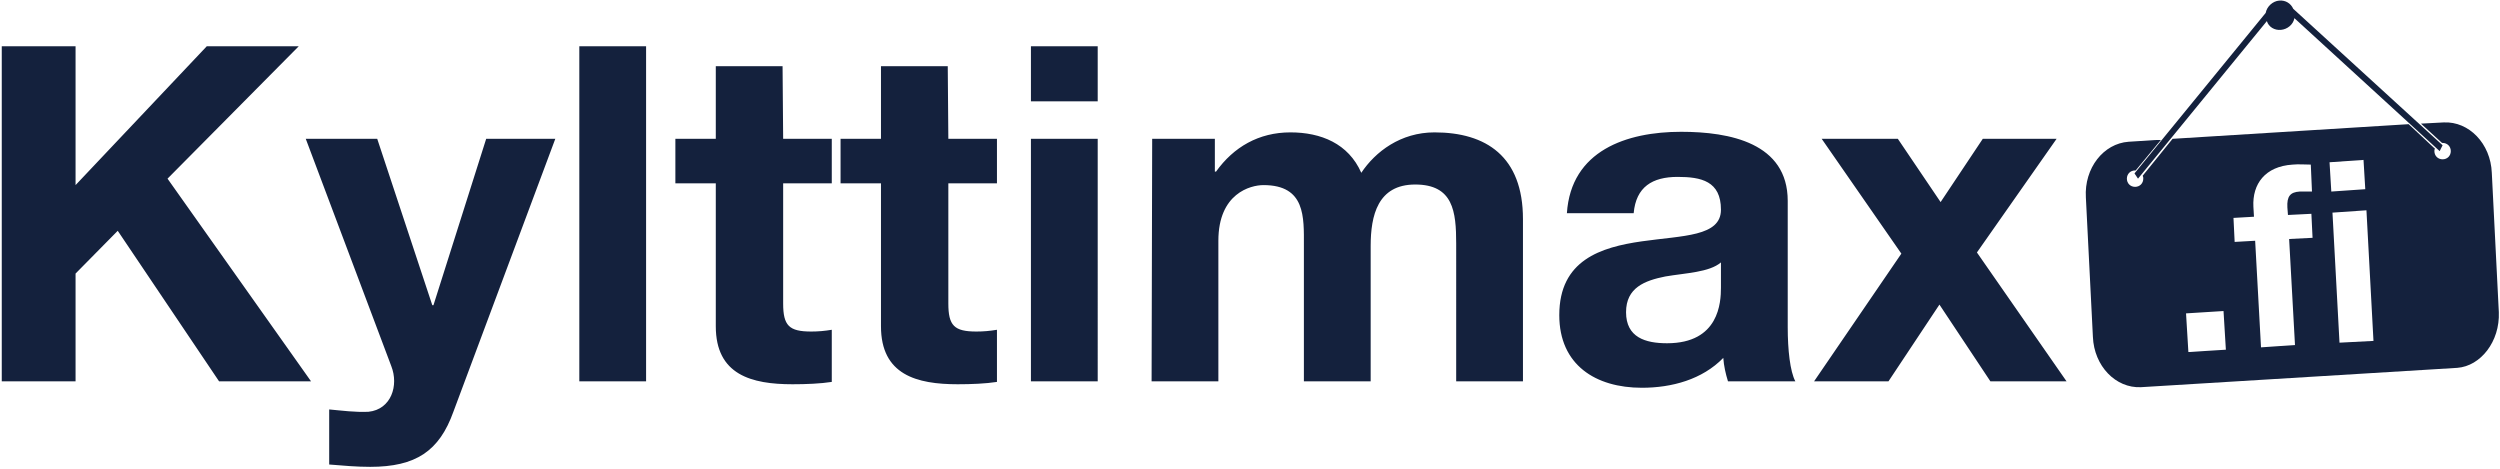
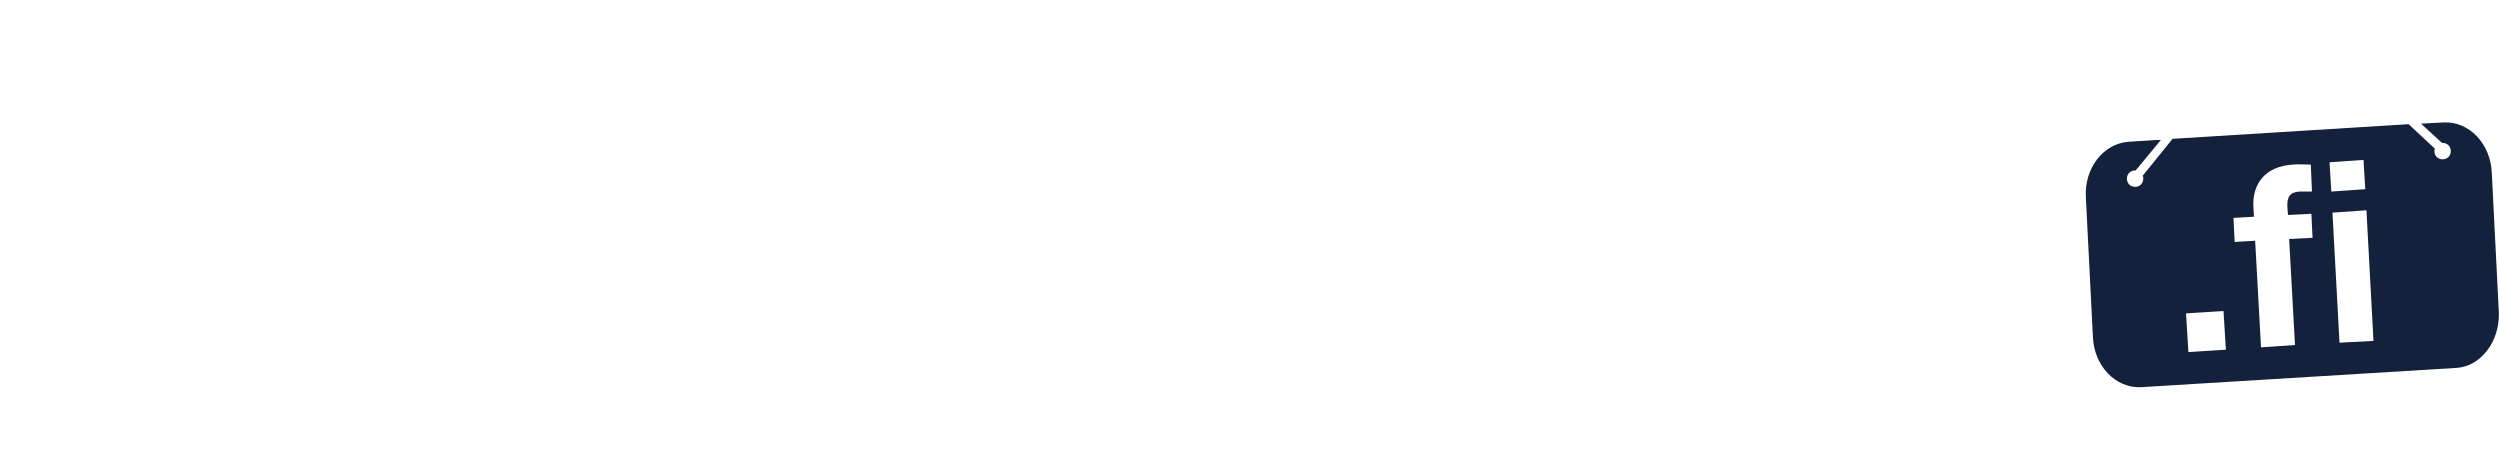
<svg xmlns="http://www.w3.org/2000/svg" version="1.1" id="Layer_1" x="0" y="0" viewBox="0 0 426.8 80" xml:space="preserve">
  <style>.st0{fill:#14213d}</style>
-   <path class="st0" d="M.3 7.9h12.6v23.7L35.3 7.9H51L28.6 30.5l24.5 34.6H37.4L20.1 39.4l-7.2 7.3v18.4H.3V7.9zm77.1 62.4C75 77 71 79.7 63.2 79.7c-2.3 0-4.6-.2-7-.4v-9.4c2.2.2 4.4.5 6.7.4 3.9-.4 5.2-4.5 3.9-7.8L52.2 23.7h12.2l9.4 28.4h.2l9-28.4h11.8L77.4 70.3zM98.9 7.9h11.4v57.2H98.9V7.9zm34.8 15.8h8.3v7.6h-8.3v20.5c0 3.8 1 4.8 4.8 4.8 1.2 0 2.3-.1 3.5-.3v8.9c-1.9.3-4.4.4-6.7.4-7 0-13.1-1.6-13.1-9.9V31.3h-6.9v-7.6h6.9V11.3h11.4l.1 12.4zm28.2 0h8.3v7.6h-8.3v20.5c0 3.8 1 4.8 4.8 4.8 1.2 0 2.3-.1 3.5-.3v8.9c-1.9.3-4.4.4-6.7.4-7 0-13.1-1.6-13.1-9.9V31.3h-6.9v-7.6h6.9V11.3h11.4l.1 12.4zm14.1 0v41.4h11.4V23.7H176zm0-15.8v9.4h11.4V7.9H176zm20.7 15.8h10.7v5.6h.2c3-4.2 7.3-6.7 12.7-6.7 5.2 0 9.9 1.9 12.1 6.9 2.4-3.6 6.7-6.9 12.5-6.9 8.8 0 15.1 4.1 15.1 14.8v27.7h-11.4V41.6c0-5.5-.5-10.1-7-10.1-6.4 0-7.6 5.3-7.6 10.5v23.1h-11.4V41.9c0-4.8.3-10.3-6.9-10.3-2.2 0-7.7 1.4-7.7 9.5v24h-11.4l.1-41.4zm108.5 32.2V34.3c0-9.9-9.9-11.8-18.2-11.8-9.3 0-18.8 3.2-19.5 13.9h11.4c.4-4.5 3.2-6.2 7.5-6.2 4 0 7.4.7 7.4 5.6 0 4.6-6.5 4.4-13.5 5.4s-14.1 3.2-14.1 12.6c0 8.5 6.2 12.4 14.1 12.4 5.1 0 10.3-1.4 13.9-5.1.1 1.4.4 2.7.8 4h11.5c-.9-1.7-1.3-5.4-1.3-9.2zm-11.4-6.8c0 2.5-.3 9.5-9.2 9.5-3.7 0-7-1-7-5.3 0-4.2 3.2-5.4 6.7-6.1 3.5-.6 7.5-.7 9.5-2.4v4.3zm30.8-5.8L311 23.7h13l7.3 10.8 7.2-10.8h12.6l-13.6 19.4 15.3 22h-13L331.1 52l-8.7 13.1h-12.7l14.9-21.8zM417 24.8l-.5 1-24.8-22.7c-.2 1.1-1.2 1.9-2.3 2-1.1.1-2.1-.5-2.4-1.5l-22 26.9-.6-.9 22.4-27.4c.2-1.1 1.2-2 2.3-2.1 1.1-.1 2 .5 2.4 1.4L417 24.8z" />
  <path class="st0" d="m426.6 53.3-1.2-23.8c-.2-5-3.9-8.8-8.2-8.6l-3.8.2h-.1l3.6 3.3h.1c.8 0 1.4.6 1.4 1.4 0 .8-.6 1.4-1.4 1.4-.8 0-1.4-.6-1.4-1.4 0-.1 0-.3.1-.4l-4.5-4.2-40.3 2.5-5.1 6.3c.1.2.1.3.1.5 0 .8-.6 1.4-1.4 1.4-.8 0-1.4-.6-1.4-1.4 0-.8.6-1.4 1.4-1.4h.1l4.3-5.2h-.8l-4.7.3c-4.3.3-7.6 4.5-7.3 9.5l1.2 23.8c.2 5 3.9 8.8 8.2 8.6l54-3.3c4-.3 7.3-4.5 7.1-9.5zm-53 6.8-.4-6.6 6.4-.4.4 6.6-6.4.4zm18.2-1.2-5.8.4-1-18.2-3.5.2-.2-4.1 3.5-.2-.1-1.7c-.2-3.9 2-6.9 6.7-7.2 1-.1 2.1 0 3.1 0l.2 4.6h-2.1c-1.6.1-2.2.8-2.1 2.7l.1 1.3 4-.2.2 4.1-4 .2 1 18.1zm5.9-31.2 5.8-.4.3 5-5.8.4-.3-5zm1.7 30.8-1.2-22.2 5.8-.4 1.2 22.3-5.8.3z" />
</svg>